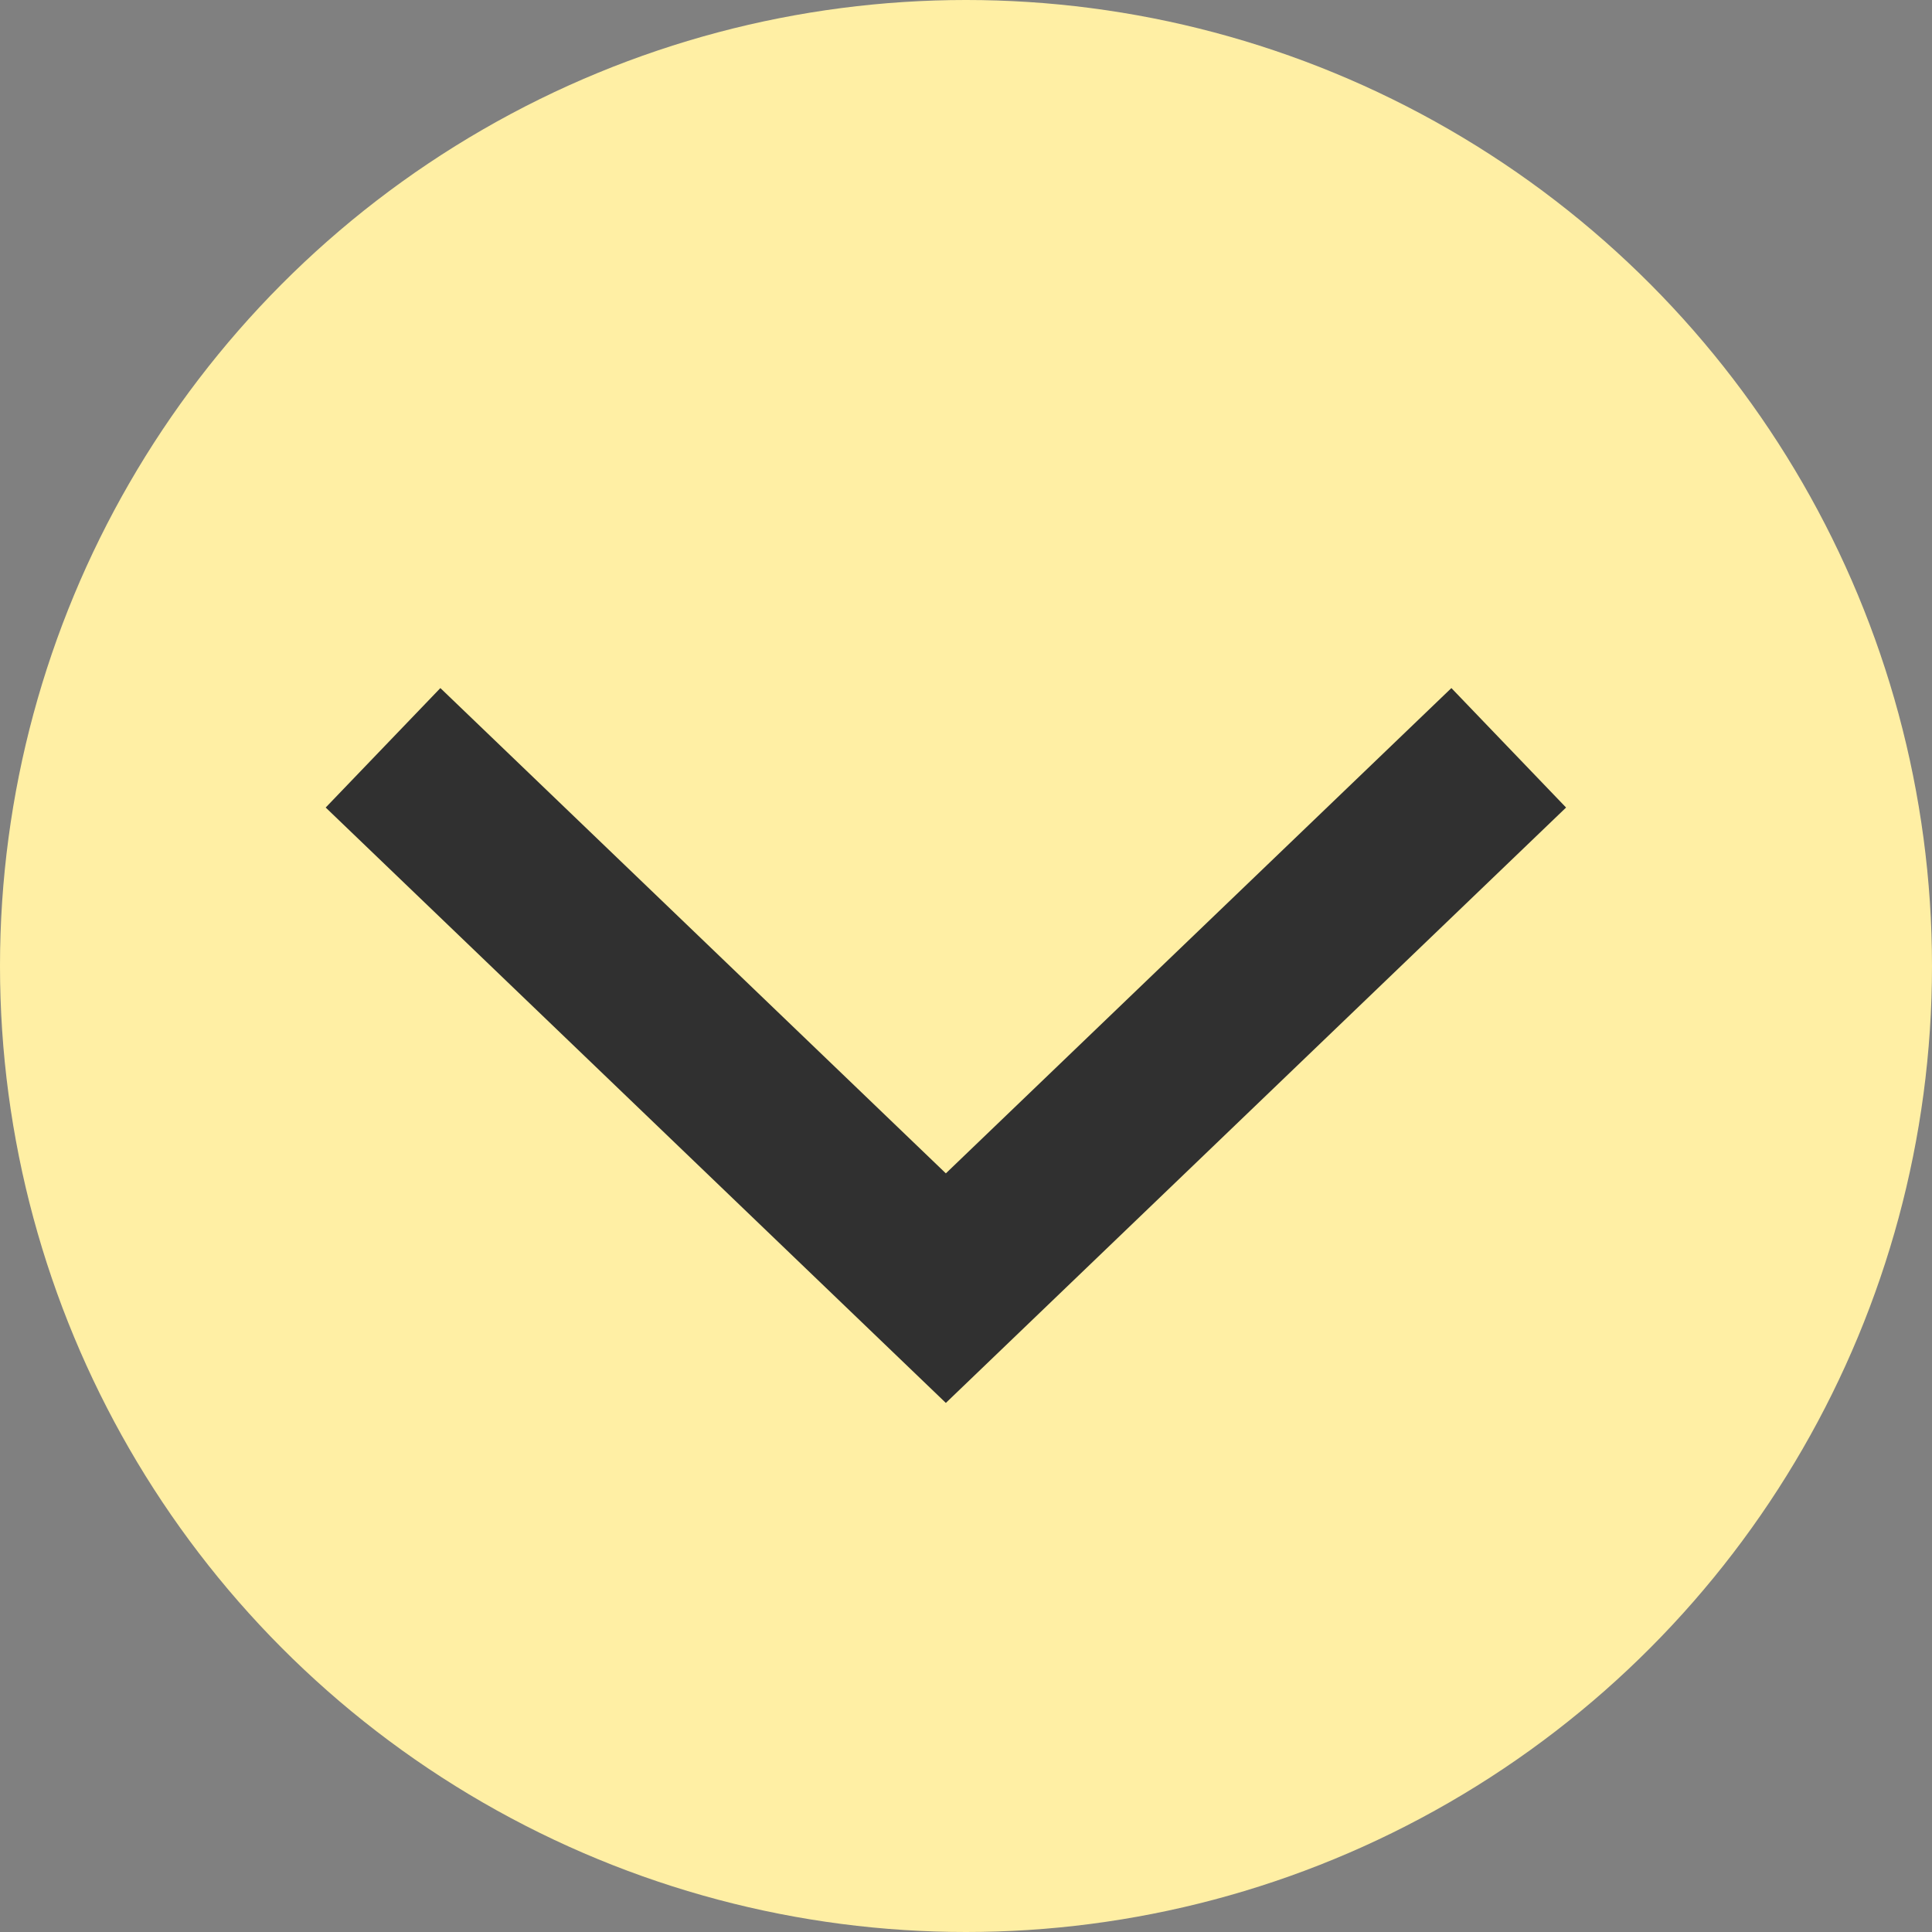
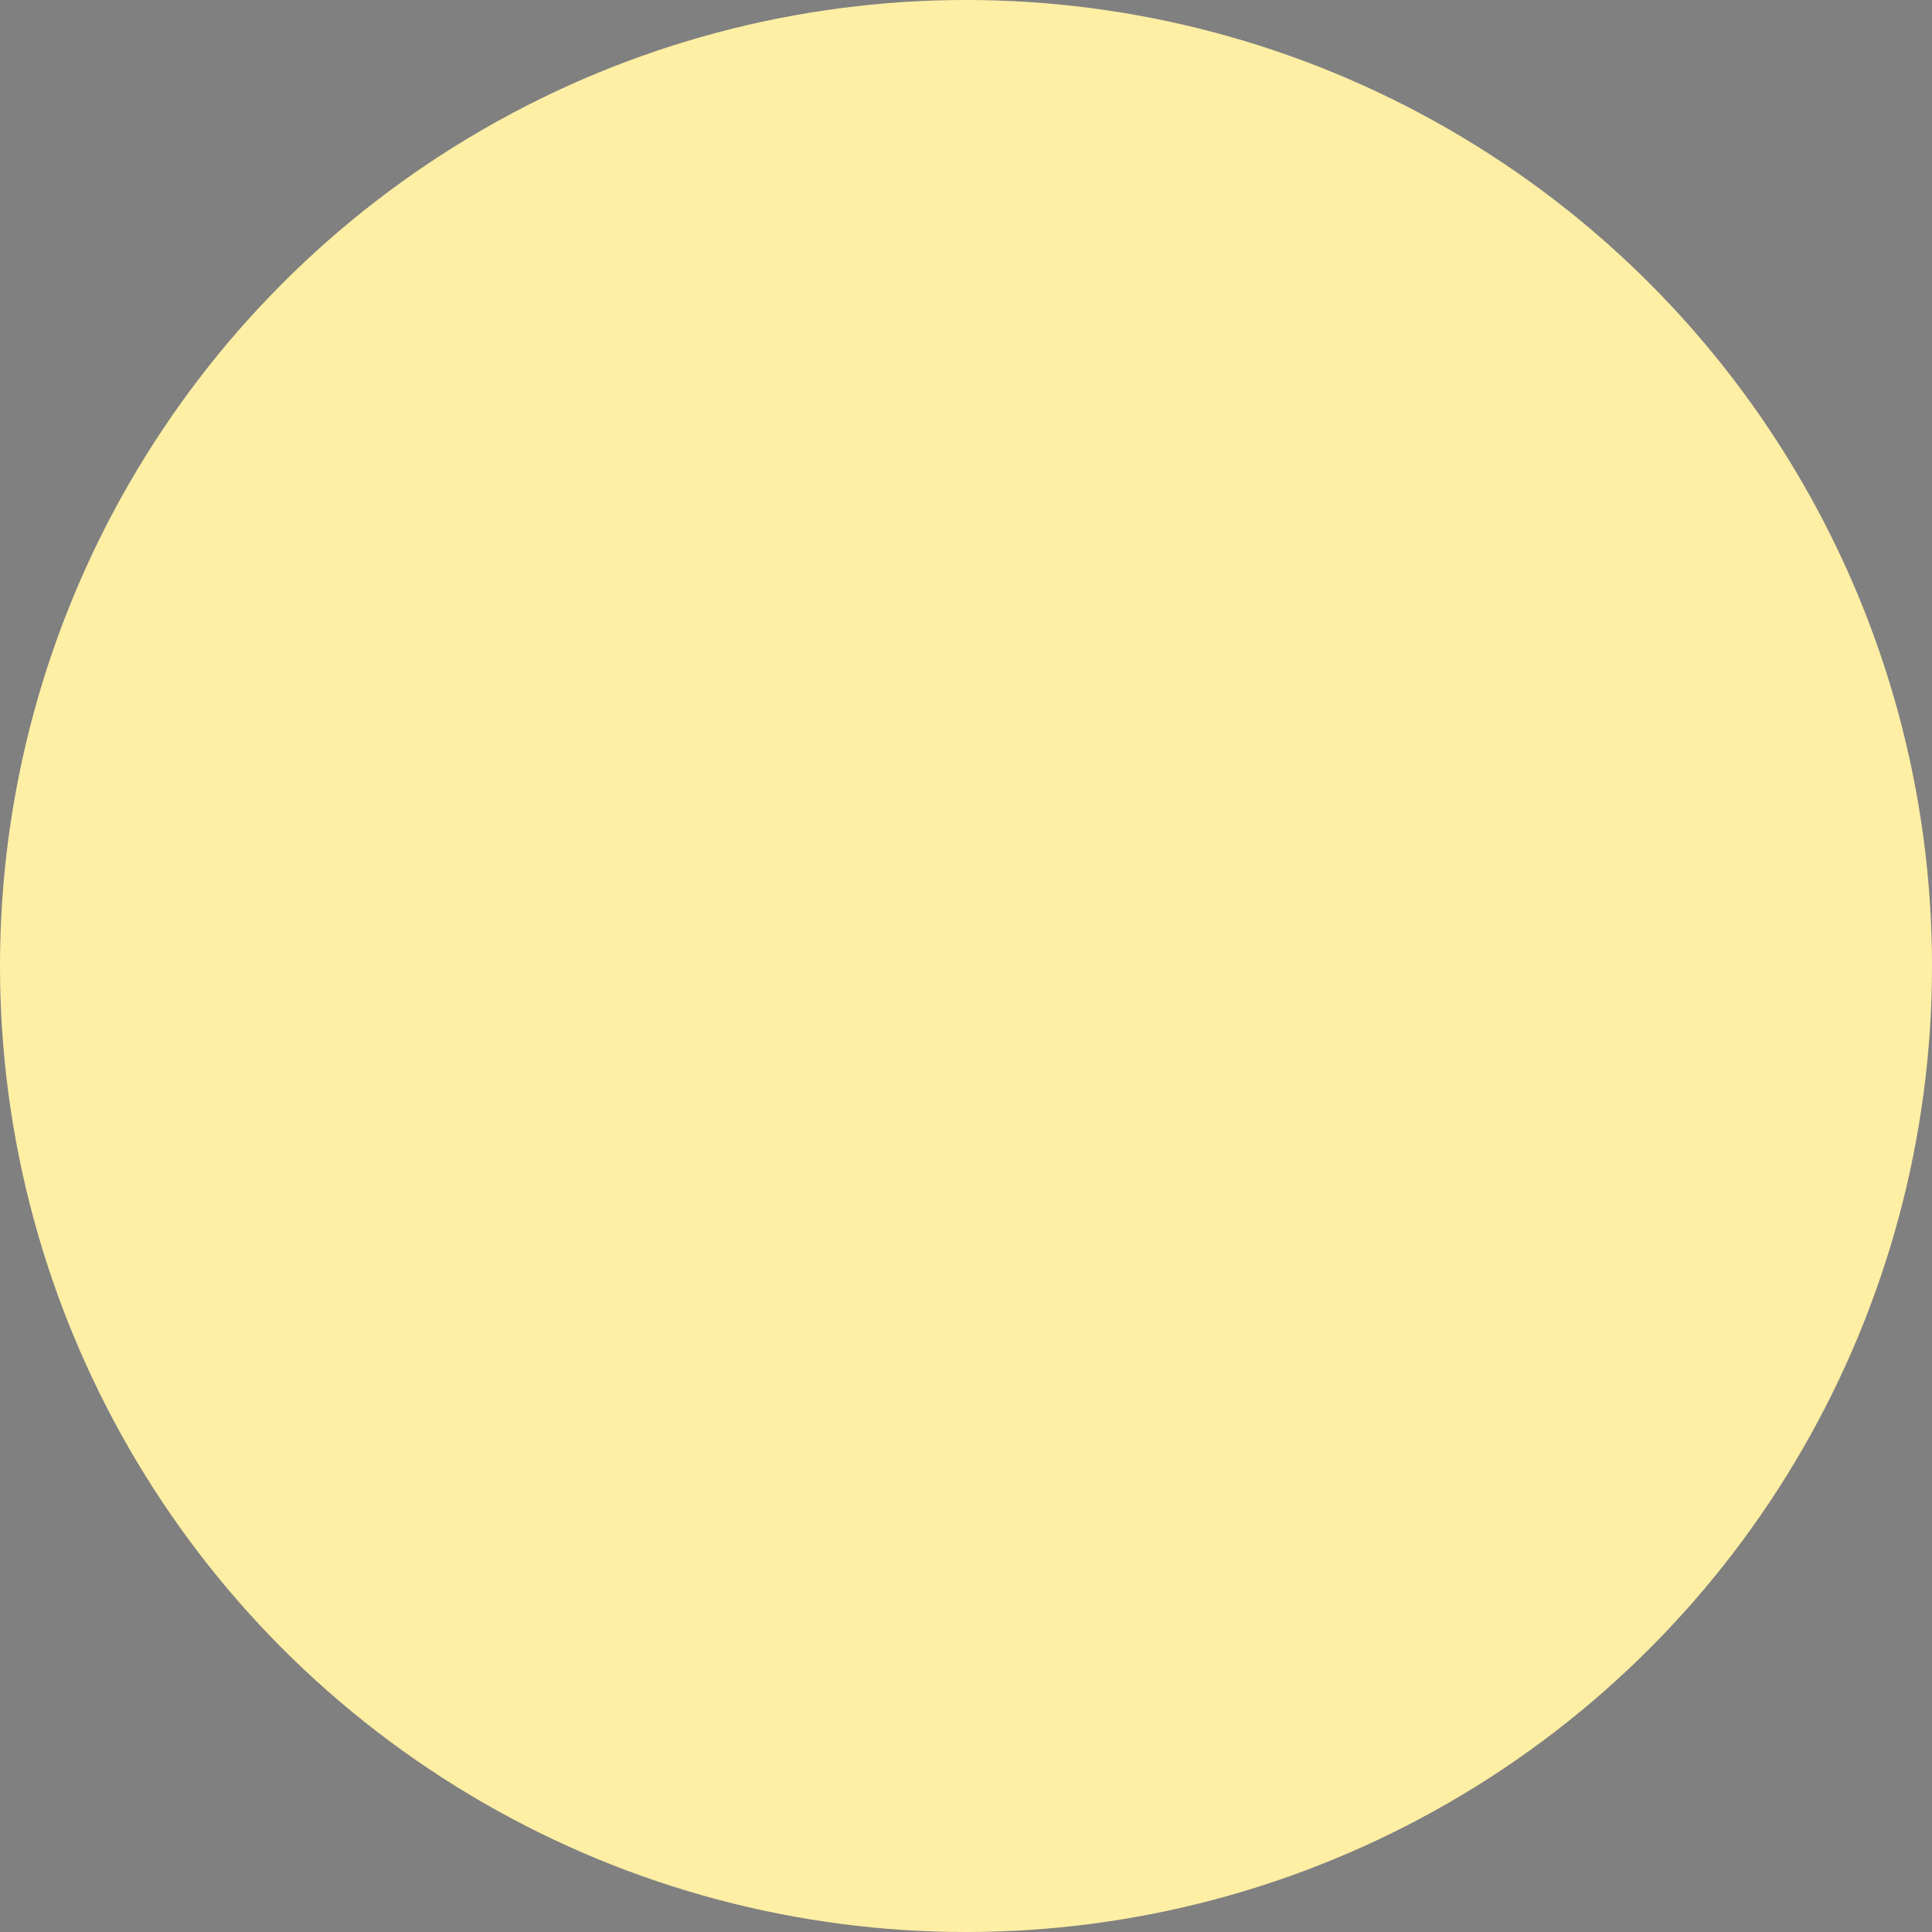
<svg xmlns="http://www.w3.org/2000/svg" width="35" height="35" viewBox="0 0 35 35" fill="none">
  <rect x="0" y="0" width="35" height="35" fill="#808080" stroke="none" />
  <circle cx="17.5" cy="17.5" r="17.5" fill="#FFEFA4" />
-   <path d="M8.021 14.586L17.135 23.336L26.25 14.586" stroke="#303030" stroke-width="3" stroke-linecap="square" />
</svg>